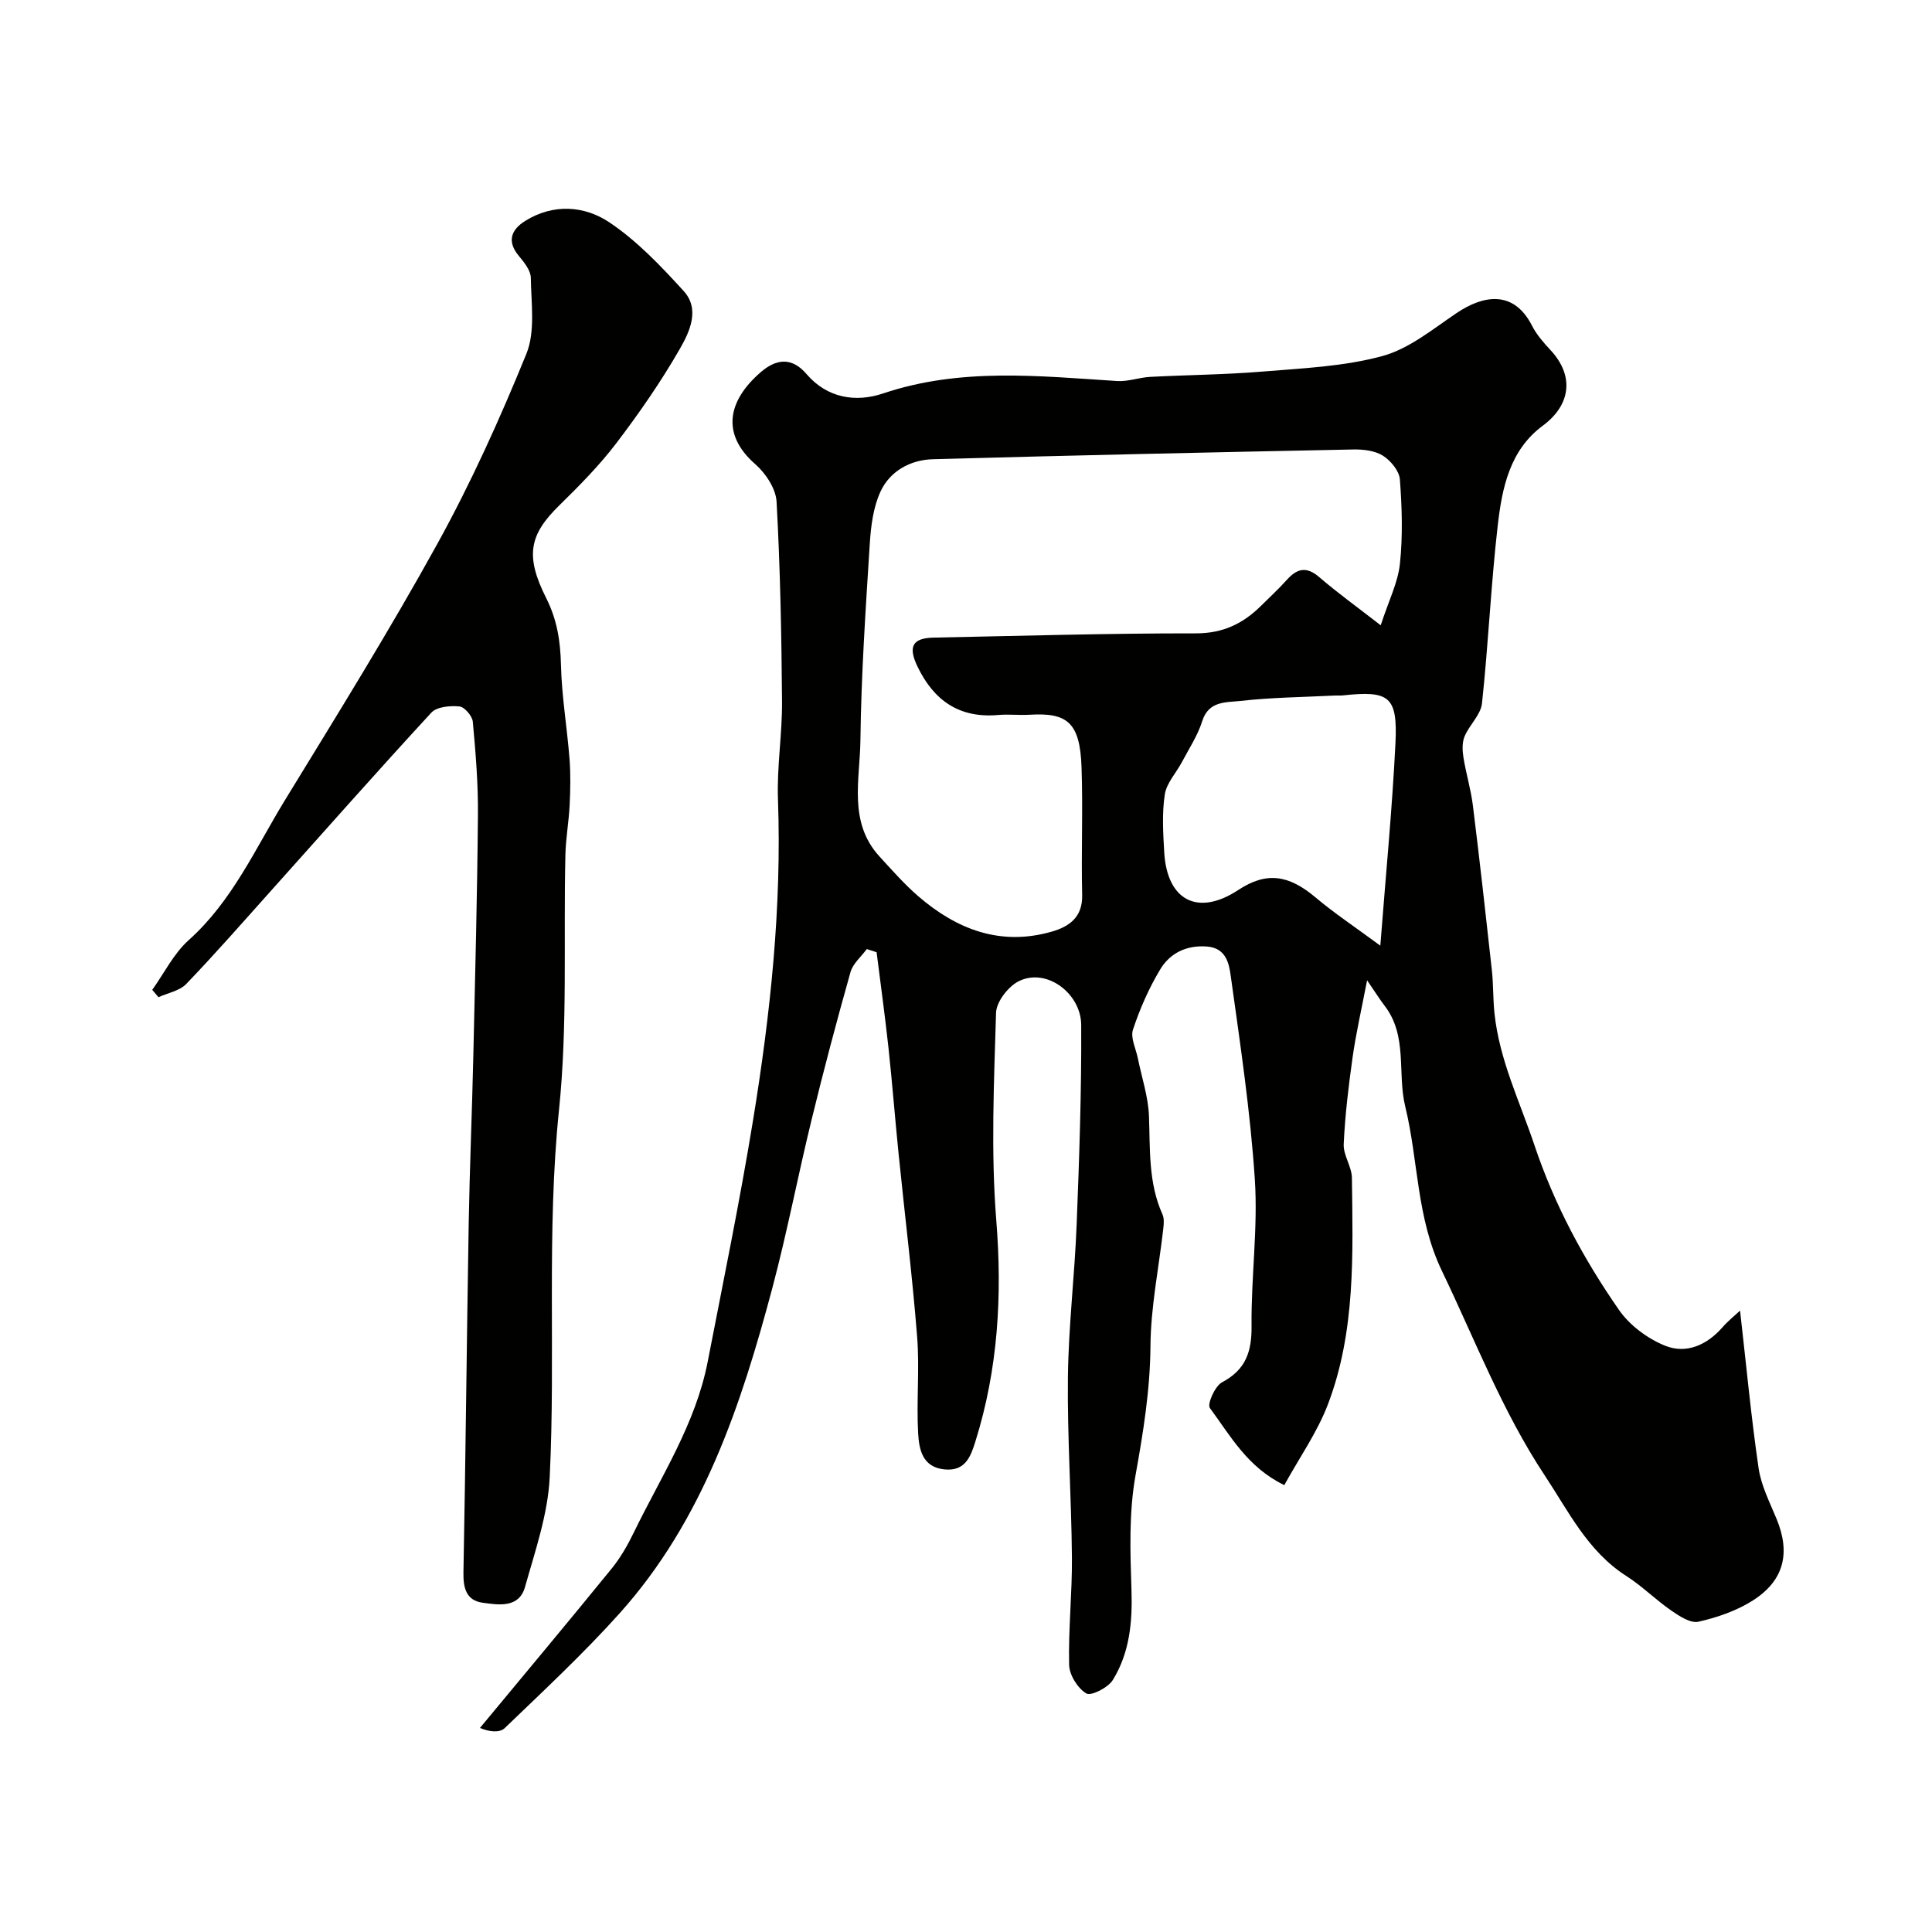
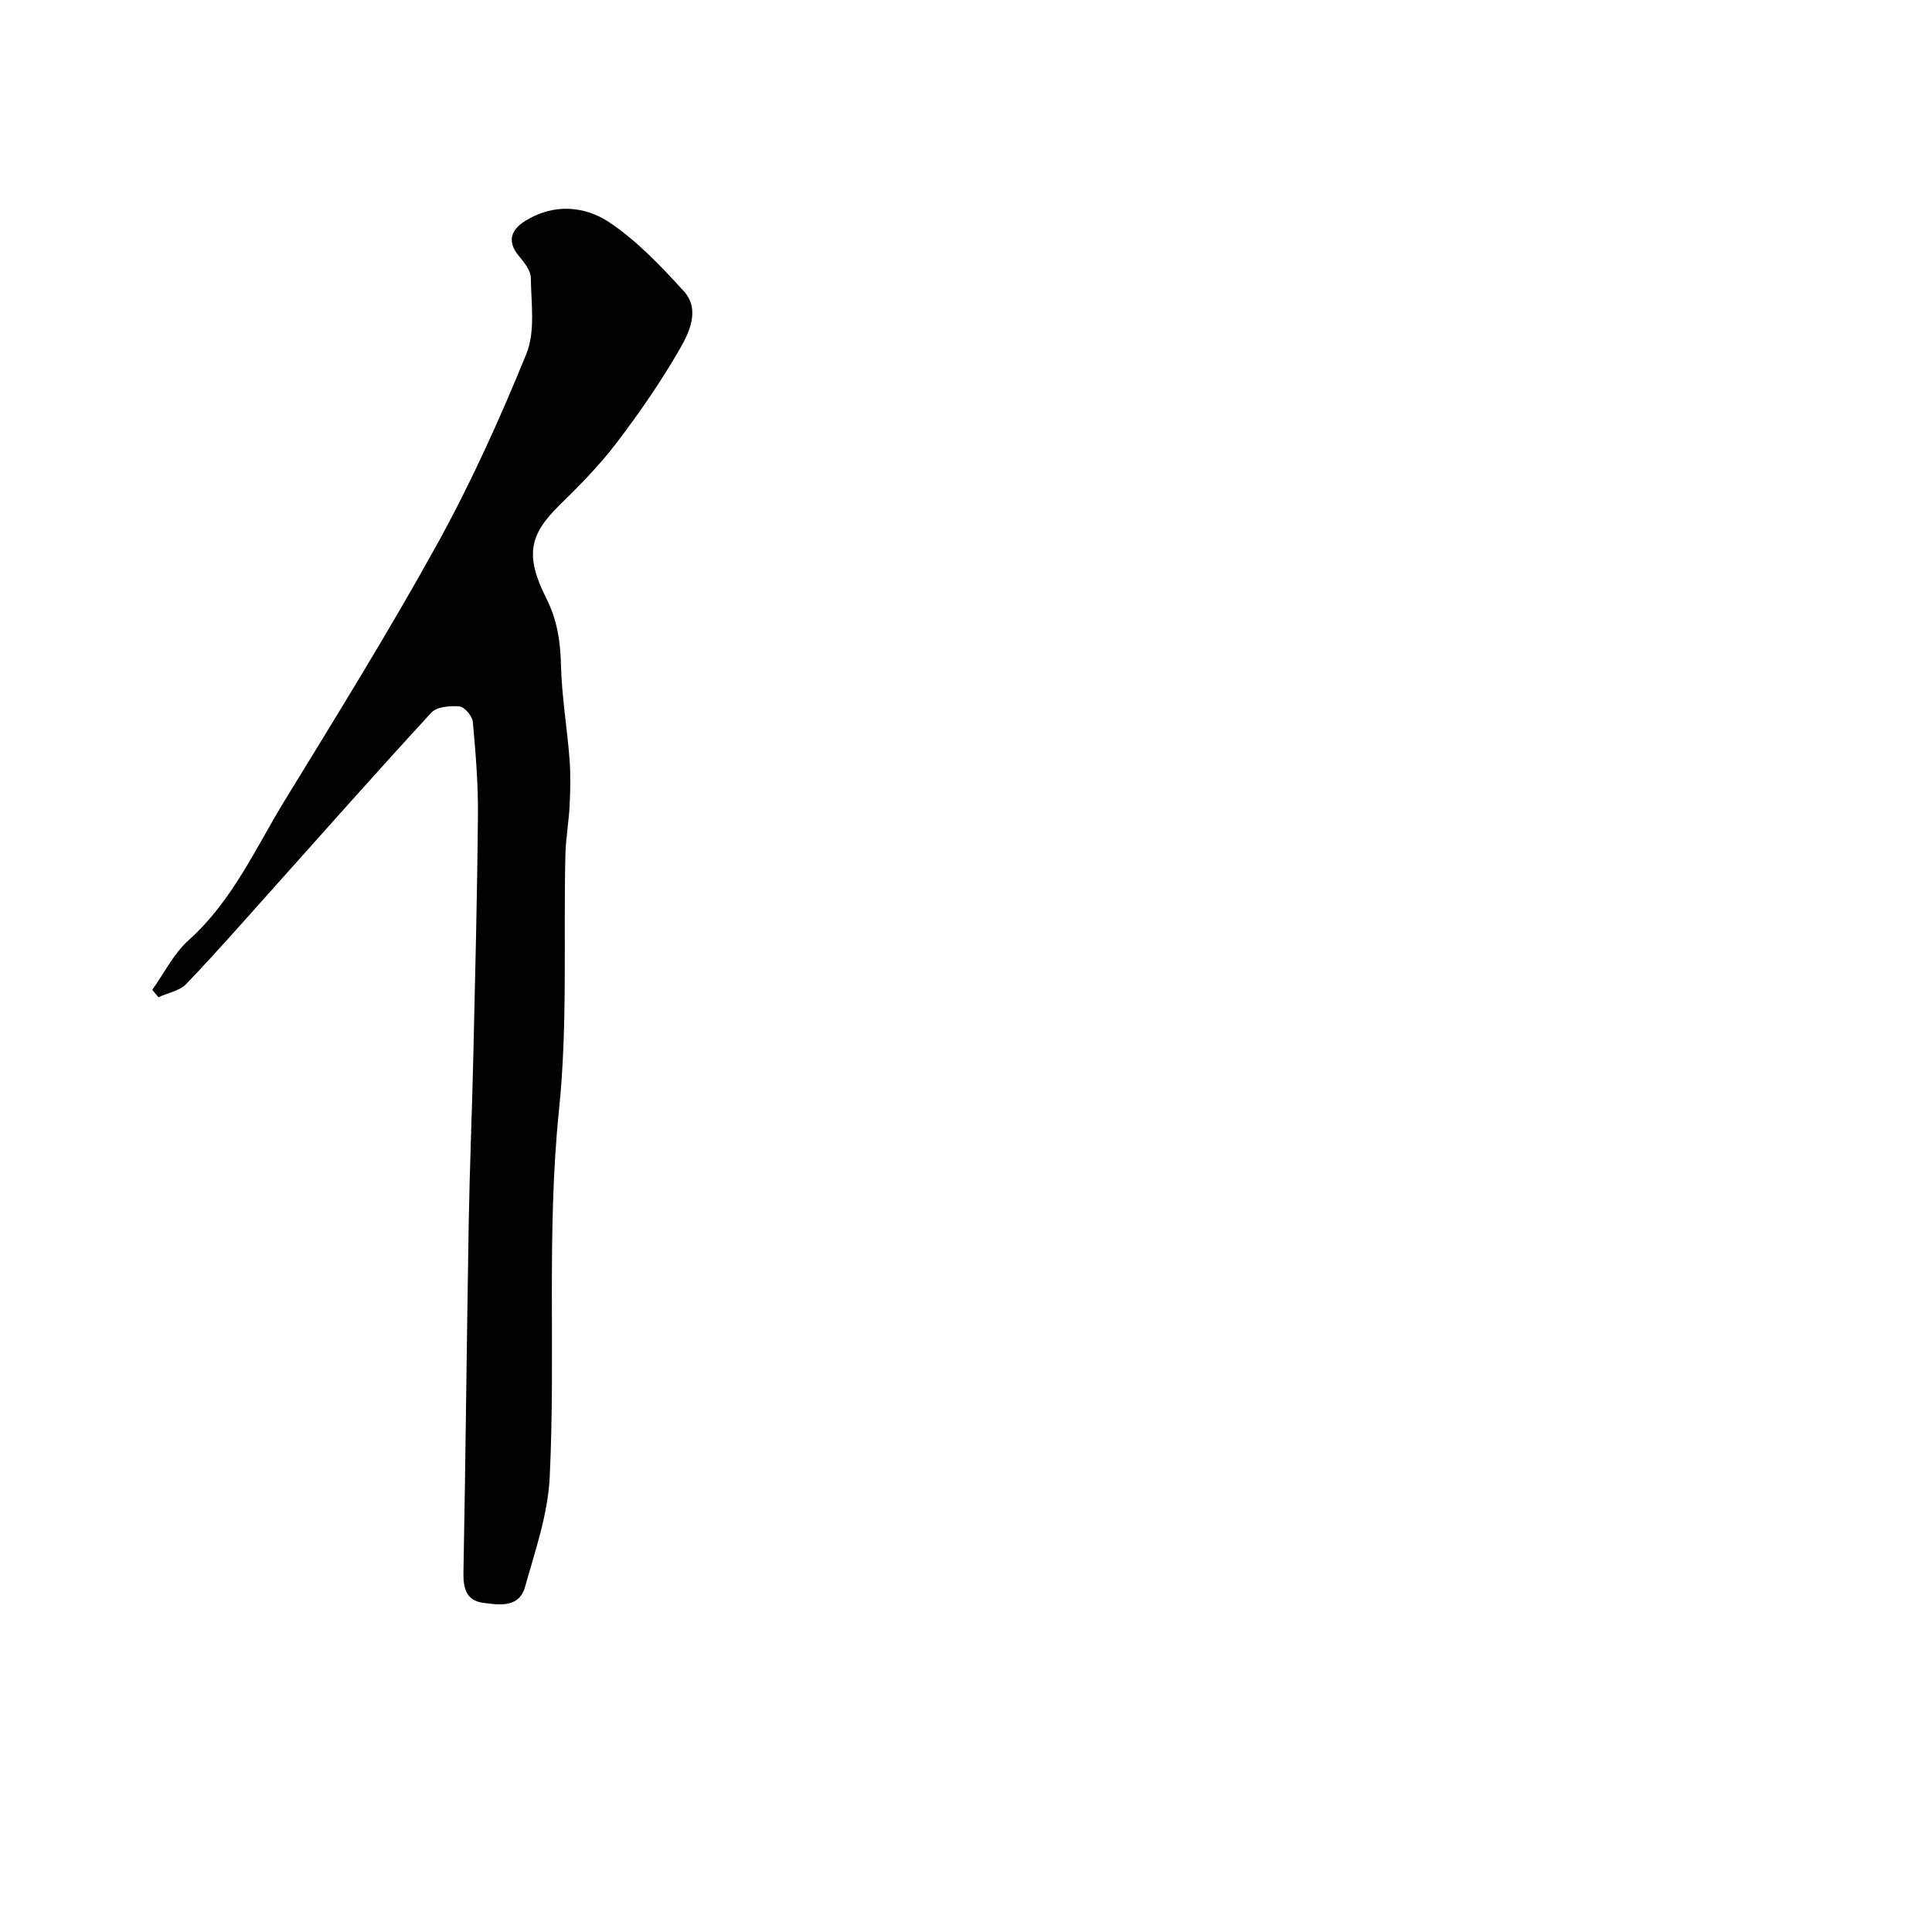
<svg xmlns="http://www.w3.org/2000/svg" enable-background="new 0 0 400 400" viewBox="0 0 400 400">
  <g fill="#010100">
-     <path d="m283.04 202.96c-1.19 6.2-2.3 11-2.99 15.87-.84 5.98-1.57 12.01-1.85 18.04-.11 2.3 1.67 4.66 1.7 7 .19 15.8.78 31.75-4.95 46.84-2.21 5.82-5.92 11.07-9.05 16.77-7.66-3.71-11.18-10.26-15.41-15.97-.59-.8 1.06-4.55 2.52-5.32 4.95-2.62 6.17-6.38 6.11-11.7-.1-10.1 1.34-20.25.68-30.29-.92-14.03-3.02-27.99-4.96-41.93-.36-2.6-.86-6.02-5.02-6.31-4.25-.29-7.6 1.4-9.62 4.76-2.34 3.89-4.2 8.14-5.63 12.45-.56 1.7.62 3.97 1.02 5.98.8 3.97 2.14 7.91 2.29 11.9.26 6.92-.15 13.84 2.8 20.38.37.83.28 1.95.17 2.92-.92 8.12-2.6 16.23-2.66 24.35-.07 9.12-1.5 17.88-3.1 26.79-1.38 7.72-1.09 15.82-.83 23.73.22 6.63-.39 12.97-3.86 18.6-.97 1.58-4.49 3.38-5.49 2.79-1.79-1.06-3.51-3.83-3.56-5.92-.17-7.42.64-14.85.58-22.28-.11-12.44-.97-24.87-.83-37.3.12-10.54 1.4-21.06 1.81-31.6.54-13.77 1.02-27.55.94-41.32-.04-6.49-7.16-11.91-12.93-9.04-2.18 1.09-4.63 4.25-4.7 6.54-.42 14.32-1.09 28.73.05 42.97 1.25 15.64.36 30.78-4.3 45.7-.97 3.12-2.06 6.28-6.38 5.87-4.64-.44-5.31-4.17-5.5-7.5-.37-6.65.32-13.36-.21-19.99-.99-12.59-2.55-25.14-3.82-37.71-.75-7.36-1.32-14.74-2.11-22.09-.72-6.61-1.63-13.19-2.46-19.79-.68-.22-1.35-.44-2.03-.66-1.15 1.58-2.87 3-3.37 4.76-2.87 10.17-5.58 20.39-8.08 30.66-2.82 11.54-5.04 23.23-8.09 34.7-6.48 24.34-14.37 48.15-31.61 67.38-7.49 8.35-15.74 16.03-23.83 23.81-1.03.99-3.22.77-5.11-.05 9.1-10.98 18.25-21.91 27.25-32.97 1.83-2.25 3.32-4.85 4.59-7.47 5.62-11.57 12.81-22.48 15.31-35.38 3.23-16.65 6.66-33.26 9.39-49.99 3.59-21.99 5.96-44.11 5.16-66.49-.24-6.75.9-13.54.84-20.3-.11-13.77-.37-27.55-1.13-41.29-.15-2.69-2.26-5.88-4.41-7.76-7.12-6.22-5.72-13.13 1.15-19.06 3.11-2.68 6.35-3.23 9.46.4 4.29 5.01 10.2 5.92 15.85 4.02 16.01-5.39 32.22-3.61 48.48-2.57 2.23.14 4.51-.73 6.79-.86 7.76-.41 15.54-.46 23.28-1.1 8.31-.69 16.81-1.04 24.78-3.2 5.55-1.5 10.48-5.59 15.42-8.92 5.48-3.69 11.79-4.86 15.6 2.61.95 1.87 2.41 3.53 3.86 5.09 4.94 5.32 4.18 11.34-1.64 15.64-6.86 5.07-8.42 12.93-9.31 20.65-1.41 12.23-1.94 24.57-3.26 36.82-.25 2.37-2.6 4.45-3.6 6.83-.53 1.26-.47 2.9-.25 4.31.53 3.34 1.54 6.62 1.96 9.97 1.41 11.39 2.69 22.79 3.94 34.19.32 2.96.22 5.96.54 8.92 1.02 9.62 5.24 18.23 8.27 27.26 4.15 12.38 10.19 23.58 17.52 34.13 2.22 3.19 5.94 5.95 9.57 7.4 4.37 1.74 8.65-.16 11.87-3.86 1.09-1.25 2.4-2.29 3.61-3.42 1.28 11.2 2.28 21.95 3.84 32.63.53 3.62 2.32 7.09 3.74 10.54 2.88 7.01 1.55 12.71-4.93 16.84-3.36 2.14-7.37 3.52-11.27 4.4-1.63.37-3.95-1.16-5.62-2.31-3.23-2.23-6.04-5.07-9.34-7.18-7.96-5.1-11.91-13.33-16.86-20.8-8.78-13.26-14.42-28.05-21.26-42.28-5.35-11.13-4.87-22.82-7.62-34.1-1.69-6.92.57-14.65-4.31-20.91-.96-1.26-1.8-2.62-3.59-5.22zm2.82-73.5c1.67-5.13 3.57-8.85 3.98-12.74.61-5.77.43-11.66-.01-17.46-.13-1.76-1.9-3.9-3.52-4.92-1.67-1.05-4.07-1.32-6.14-1.28-29.02.58-58.04 1.21-87.06 2.02-4.63.13-8.85 2.45-10.81 6.69-1.52 3.29-2 7.23-2.23 10.92-.85 13.51-1.77 27.04-1.93 40.57-.09 8.15-2.57 16.97 3.97 24.09 2.59 2.82 5.13 5.72 8.01 8.21 7.96 6.87 17 10.36 27.58 7.34 3.6-1.03 6.46-2.94 6.35-7.59-.21-8.82.18-17.66-.13-26.48-.32-9.32-3.01-11.32-10.75-10.85-2.16.13-4.34-.14-6.49.05-8.02.71-13.31-2.95-16.71-10-1.99-4.11-1.11-5.93 3.33-6.02 18.09-.36 36.18-.9 54.28-.88 5.64.01 9.79-2.02 13.54-5.74 1.77-1.76 3.62-3.46 5.28-5.31 2.13-2.38 4.08-2.89 6.75-.58 3.73 3.22 7.76 6.11 12.71 9.96zm-.08 66.33c1.14-14.78 2.46-28.29 3.13-41.84.48-9.8-1.24-11.02-10.93-9.97-.49.05-1-.01-1.5.02-6.59.33-13.21.39-19.76 1.13-2.86.32-6.49-.05-7.81 4.17-.93 2.97-2.73 5.68-4.2 8.47-1.19 2.25-3.19 4.35-3.55 6.71-.6 3.9-.35 7.98-.12 11.96.58 10.07 7.02 13.3 15.32 7.83 5.79-3.82 10.39-3.21 16.03 1.55 3.83 3.23 8.04 6.02 13.39 9.97z" />
    <path d="m31.52 204.94c2.48-3.47 4.44-7.51 7.54-10.29 9.06-8.11 13.83-19.02 19.96-29.03 10.73-17.53 21.58-35.01 31.51-52.99 6.99-12.67 12.99-25.96 18.45-39.37 1.88-4.62.99-10.46.92-15.74-.02-1.52-1.37-3.2-2.46-4.51-2.56-3.05-1.6-5.45 1.28-7.26 5.8-3.63 12.25-3.18 17.42.27 5.76 3.85 10.71 9.08 15.42 14.25 3.42 3.76 1.21 8.46-.81 11.97-3.89 6.77-8.37 13.24-13.1 19.46-3.53 4.64-7.69 8.85-11.86 12.94-6.17 6.04-7.14 10.38-2.7 19.2 2.24 4.44 2.93 8.85 3.05 13.74.15 6.55 1.27 13.06 1.78 19.61.24 3.15.17 6.33.02 9.49-.17 3.44-.8 6.87-.88 10.31-.41 17.59.48 35.31-1.32 52.76-2.62 25.39-.69 50.77-1.93 76.1-.37 7.64-3.01 15.24-5.11 22.71-1.24 4.41-5.43 3.73-8.76 3.27-3.37-.46-4.05-2.98-3.99-6.25.46-24.09.68-48.19 1.09-72.28.2-11.6.7-23.2.96-34.8.38-16.6.81-33.19.95-49.79.06-6.43-.47-12.87-1.06-19.28-.11-1.19-1.72-3.07-2.77-3.17-1.92-.18-4.68.05-5.82 1.29-11.18 12.12-22.09 24.49-33.1 36.77-5.83 6.51-11.59 13.1-17.64 19.4-1.37 1.43-3.8 1.85-5.75 2.74-.44-.51-.87-1.01-1.29-1.52z" />
  </g>
</svg>